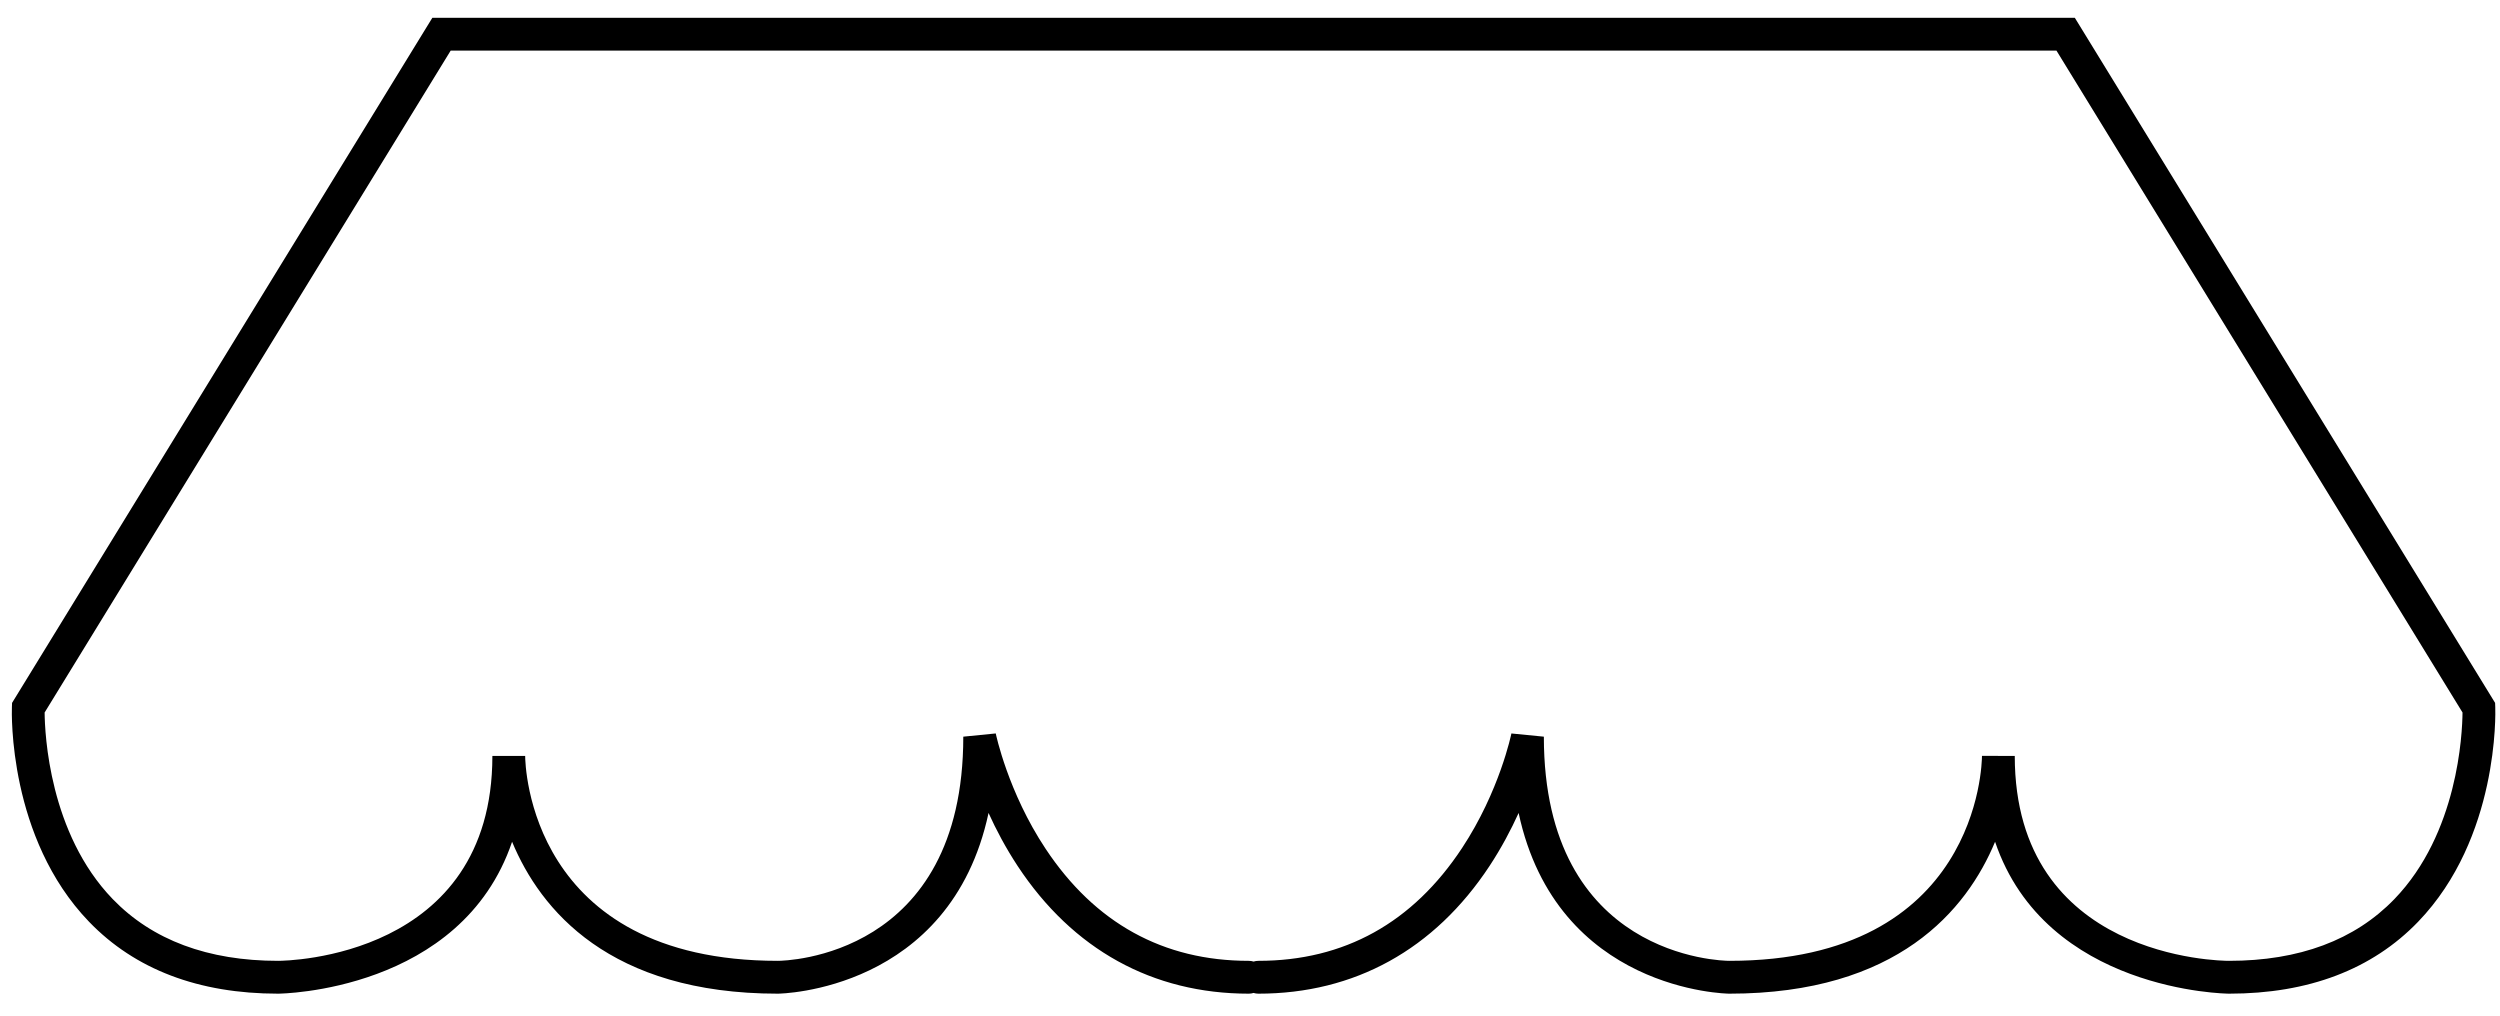
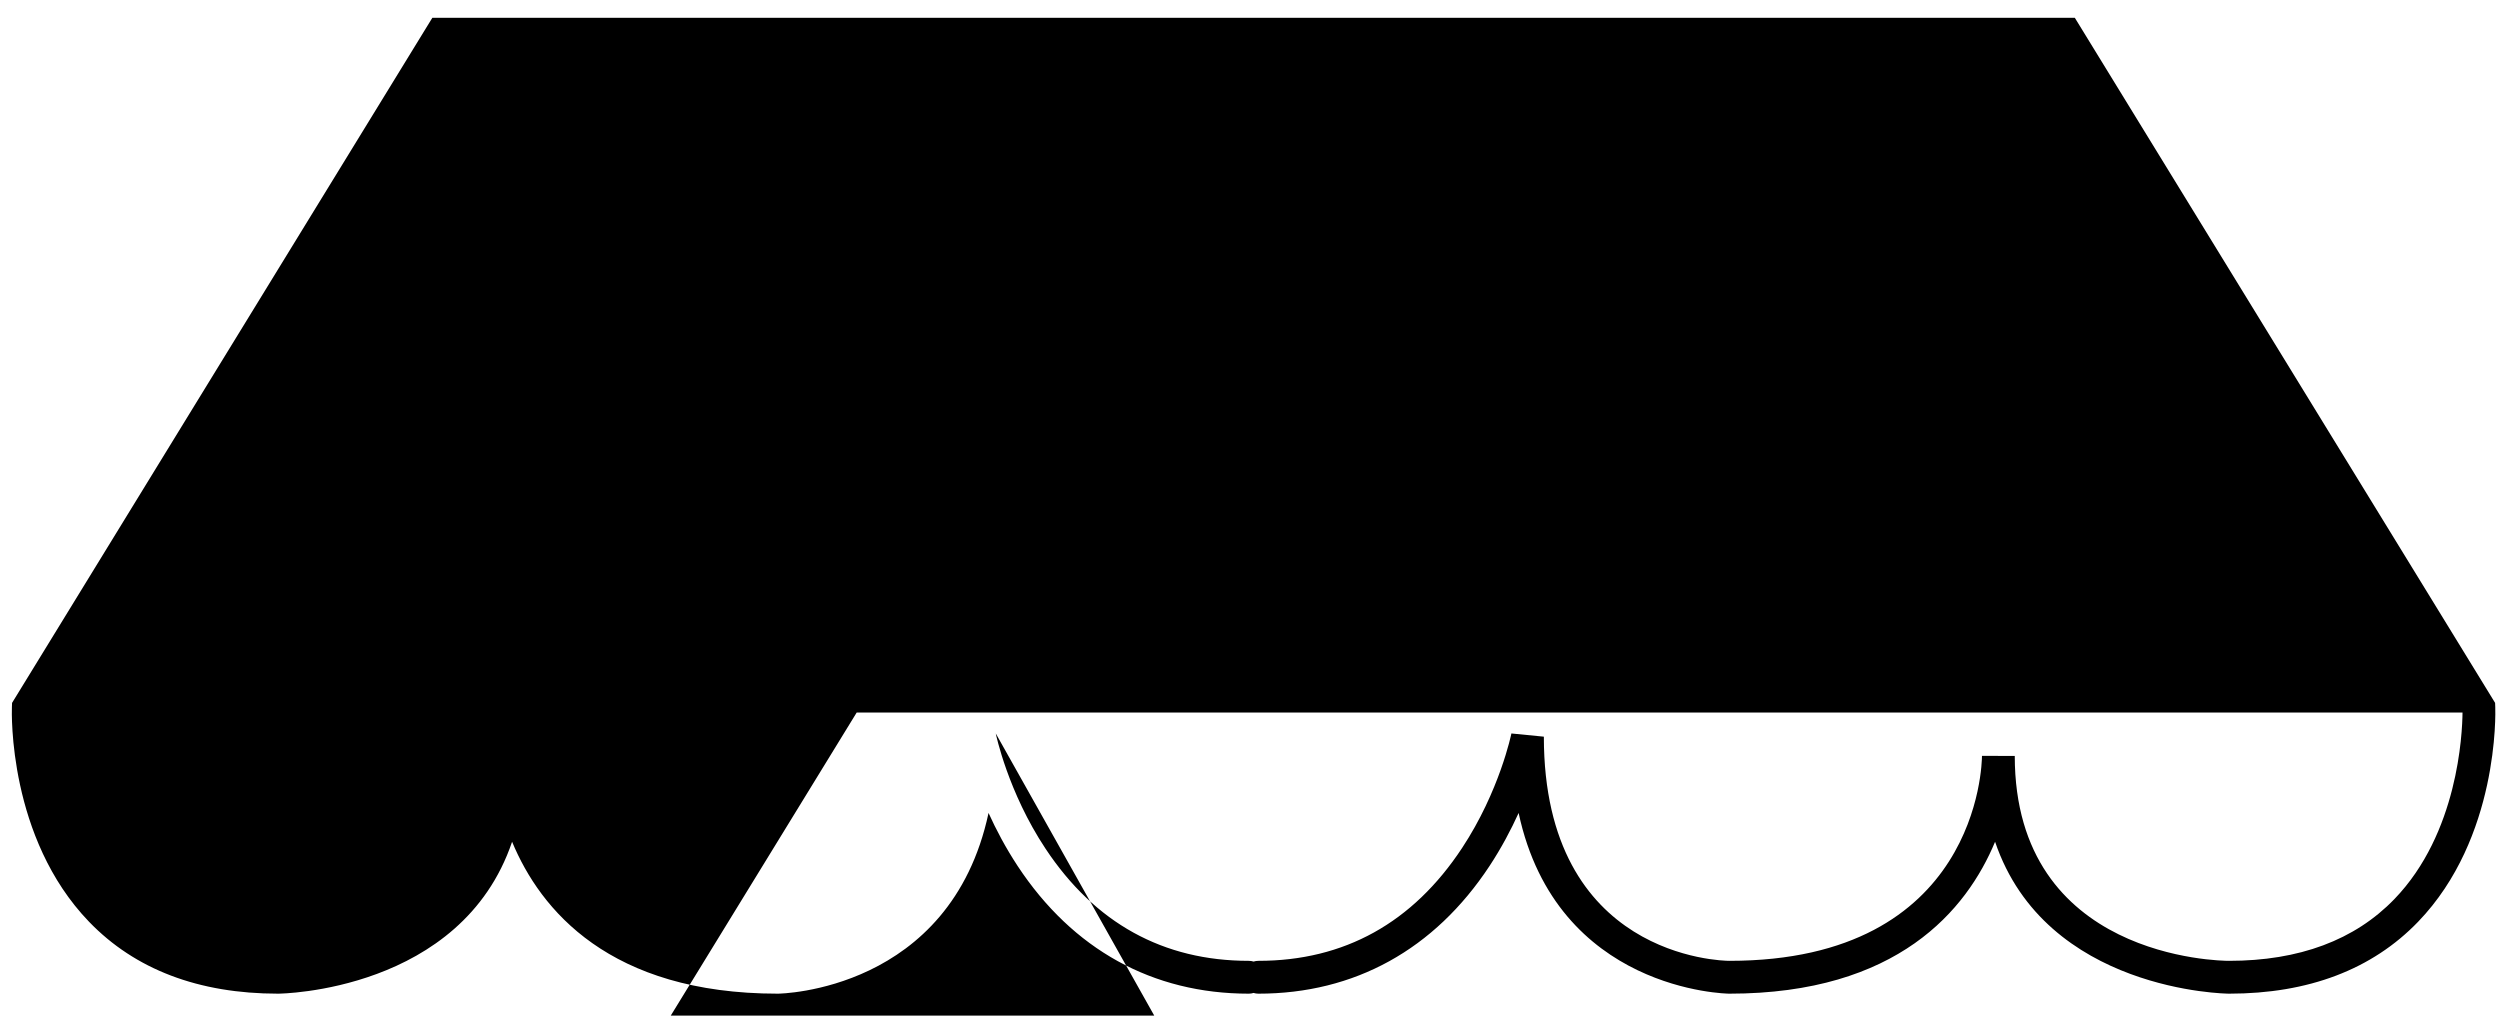
<svg xmlns="http://www.w3.org/2000/svg" id="SVGDoc6504924820654" width="96px" height="39px" version="1.1" viewBox="0 0 96 39" aria-hidden="true">
  <defs>
    <linearGradient class="cerosgradient" data-cerosgradient="true" id="CerosGradient_id9a647fdde" gradientUnits="userSpaceOnUse" x1="50%" y1="100%" x2="50%" y2="0%">
      <stop offset="0%" stop-color="#d1d1d1" />
      <stop offset="100%" stop-color="#d1d1d1" />
    </linearGradient>
    <linearGradient />
  </defs>
  <g>
    <g>
-       <path d="M76.611,32.324c-1.087,2.615 -3.74,5.833 -10.206,5.833c-0.075,0 -6.623,-0.089 -8.09,-6.939c-0.29,0.639 -0.657,1.337 -1.118,2.037c-2.114,3.207 -5.183,4.902 -8.875,4.902c-0.064,0 -0.126,-0.01 -0.185,-0.028c-0.058,0.018 -0.12,0.028 -0.184,0.028c-3.692,0 -6.761,-1.695 -8.875,-4.902c-0.461,-0.7 -0.828,-1.398 -1.118,-2.037c-1.467,6.85 -8.015,6.939 -8.09,6.939c-6.466,0 -9.119,-3.218 -10.206,-5.833c-1.95,5.755 -8.902,5.833 -8.984,5.833c-3.052,0 -5.496,-0.93 -7.262,-2.763c-3.103,-3.22 -2.969,-8.033 -2.961,-8.237l0.006,-0.166l16.139,-26.308h63.071l16.139,26.308l0.006,0.166c0.008,0.204 0.142,5.017 -2.961,8.237c-1.766,1.833 -4.21,2.763 -7.262,2.763c-0.082,0 -7.034,-0.078 -8.984,-5.833zM38.237,28.164c0.004,0.022 0.466,2.248 1.914,4.429c1.895,2.856 4.52,4.303 7.802,4.303c0.064,0 0.126,0.01 0.184,0.028c0.059,-0.018 0.121,-0.028 0.185,-0.028c3.295,0 5.928,-1.458 7.824,-4.336c1.438,-2.181 1.888,-4.373 1.892,-4.395l1.246,0.123c0,8.475 6.831,8.607 7.122,8.608c9.555,0 9.701,-7.549 9.702,-7.87l1.259,0.001c0,7.78 7.892,7.869 8.228,7.869c2.694,0 4.831,-0.797 6.35,-2.371c2.44,-2.525 2.609,-6.345 2.616,-7.165l-15.592,-25.416h-61.663l-15.592,25.416c0.007,0.82 0.176,4.64 2.615,7.165c1.52,1.574 3.657,2.371 6.351,2.371c0.335,-0.001 8.228,-0.112 8.228,-7.869h1.259c0.001,0.32 0.147,7.869 9.703,7.869c0.29,-0.001 7.121,-0.133 7.121,-8.608z" fill="#000000" fill-opacity="1" />
+       <path d="M76.611,32.324c-1.087,2.615 -3.74,5.833 -10.206,5.833c-0.075,0 -6.623,-0.089 -8.09,-6.939c-0.29,0.639 -0.657,1.337 -1.118,2.037c-2.114,3.207 -5.183,4.902 -8.875,4.902c-0.064,0 -0.126,-0.01 -0.185,-0.028c-0.058,0.018 -0.12,0.028 -0.184,0.028c-3.692,0 -6.761,-1.695 -8.875,-4.902c-0.461,-0.7 -0.828,-1.398 -1.118,-2.037c-1.467,6.85 -8.015,6.939 -8.09,6.939c-6.466,0 -9.119,-3.218 -10.206,-5.833c-1.95,5.755 -8.902,5.833 -8.984,5.833c-3.052,0 -5.496,-0.93 -7.262,-2.763c-3.103,-3.22 -2.969,-8.033 -2.961,-8.237l0.006,-0.166l16.139,-26.308h63.071l16.139,26.308l0.006,0.166c0.008,0.204 0.142,5.017 -2.961,8.237c-1.766,1.833 -4.21,2.763 -7.262,2.763c-0.082,0 -7.034,-0.078 -8.984,-5.833zM38.237,28.164c0.004,0.022 0.466,2.248 1.914,4.429c1.895,2.856 4.52,4.303 7.802,4.303c0.064,0 0.126,0.01 0.184,0.028c0.059,-0.018 0.121,-0.028 0.185,-0.028c3.295,0 5.928,-1.458 7.824,-4.336c1.438,-2.181 1.888,-4.373 1.892,-4.395l1.246,0.123c0,8.475 6.831,8.607 7.122,8.608c9.555,0 9.701,-7.549 9.702,-7.87l1.259,0.001c0,7.78 7.892,7.869 8.228,7.869c2.694,0 4.831,-0.797 6.35,-2.371c2.44,-2.525 2.609,-6.345 2.616,-7.165h-61.663l-15.592,25.416c0.007,0.82 0.176,4.64 2.615,7.165c1.52,1.574 3.657,2.371 6.351,2.371c0.335,-0.001 8.228,-0.112 8.228,-7.869h1.259c0.001,0.32 0.147,7.869 9.703,7.869c0.29,-0.001 7.121,-0.133 7.121,-8.608z" fill="#000000" fill-opacity="1" />
    </g>
  </g>
</svg>